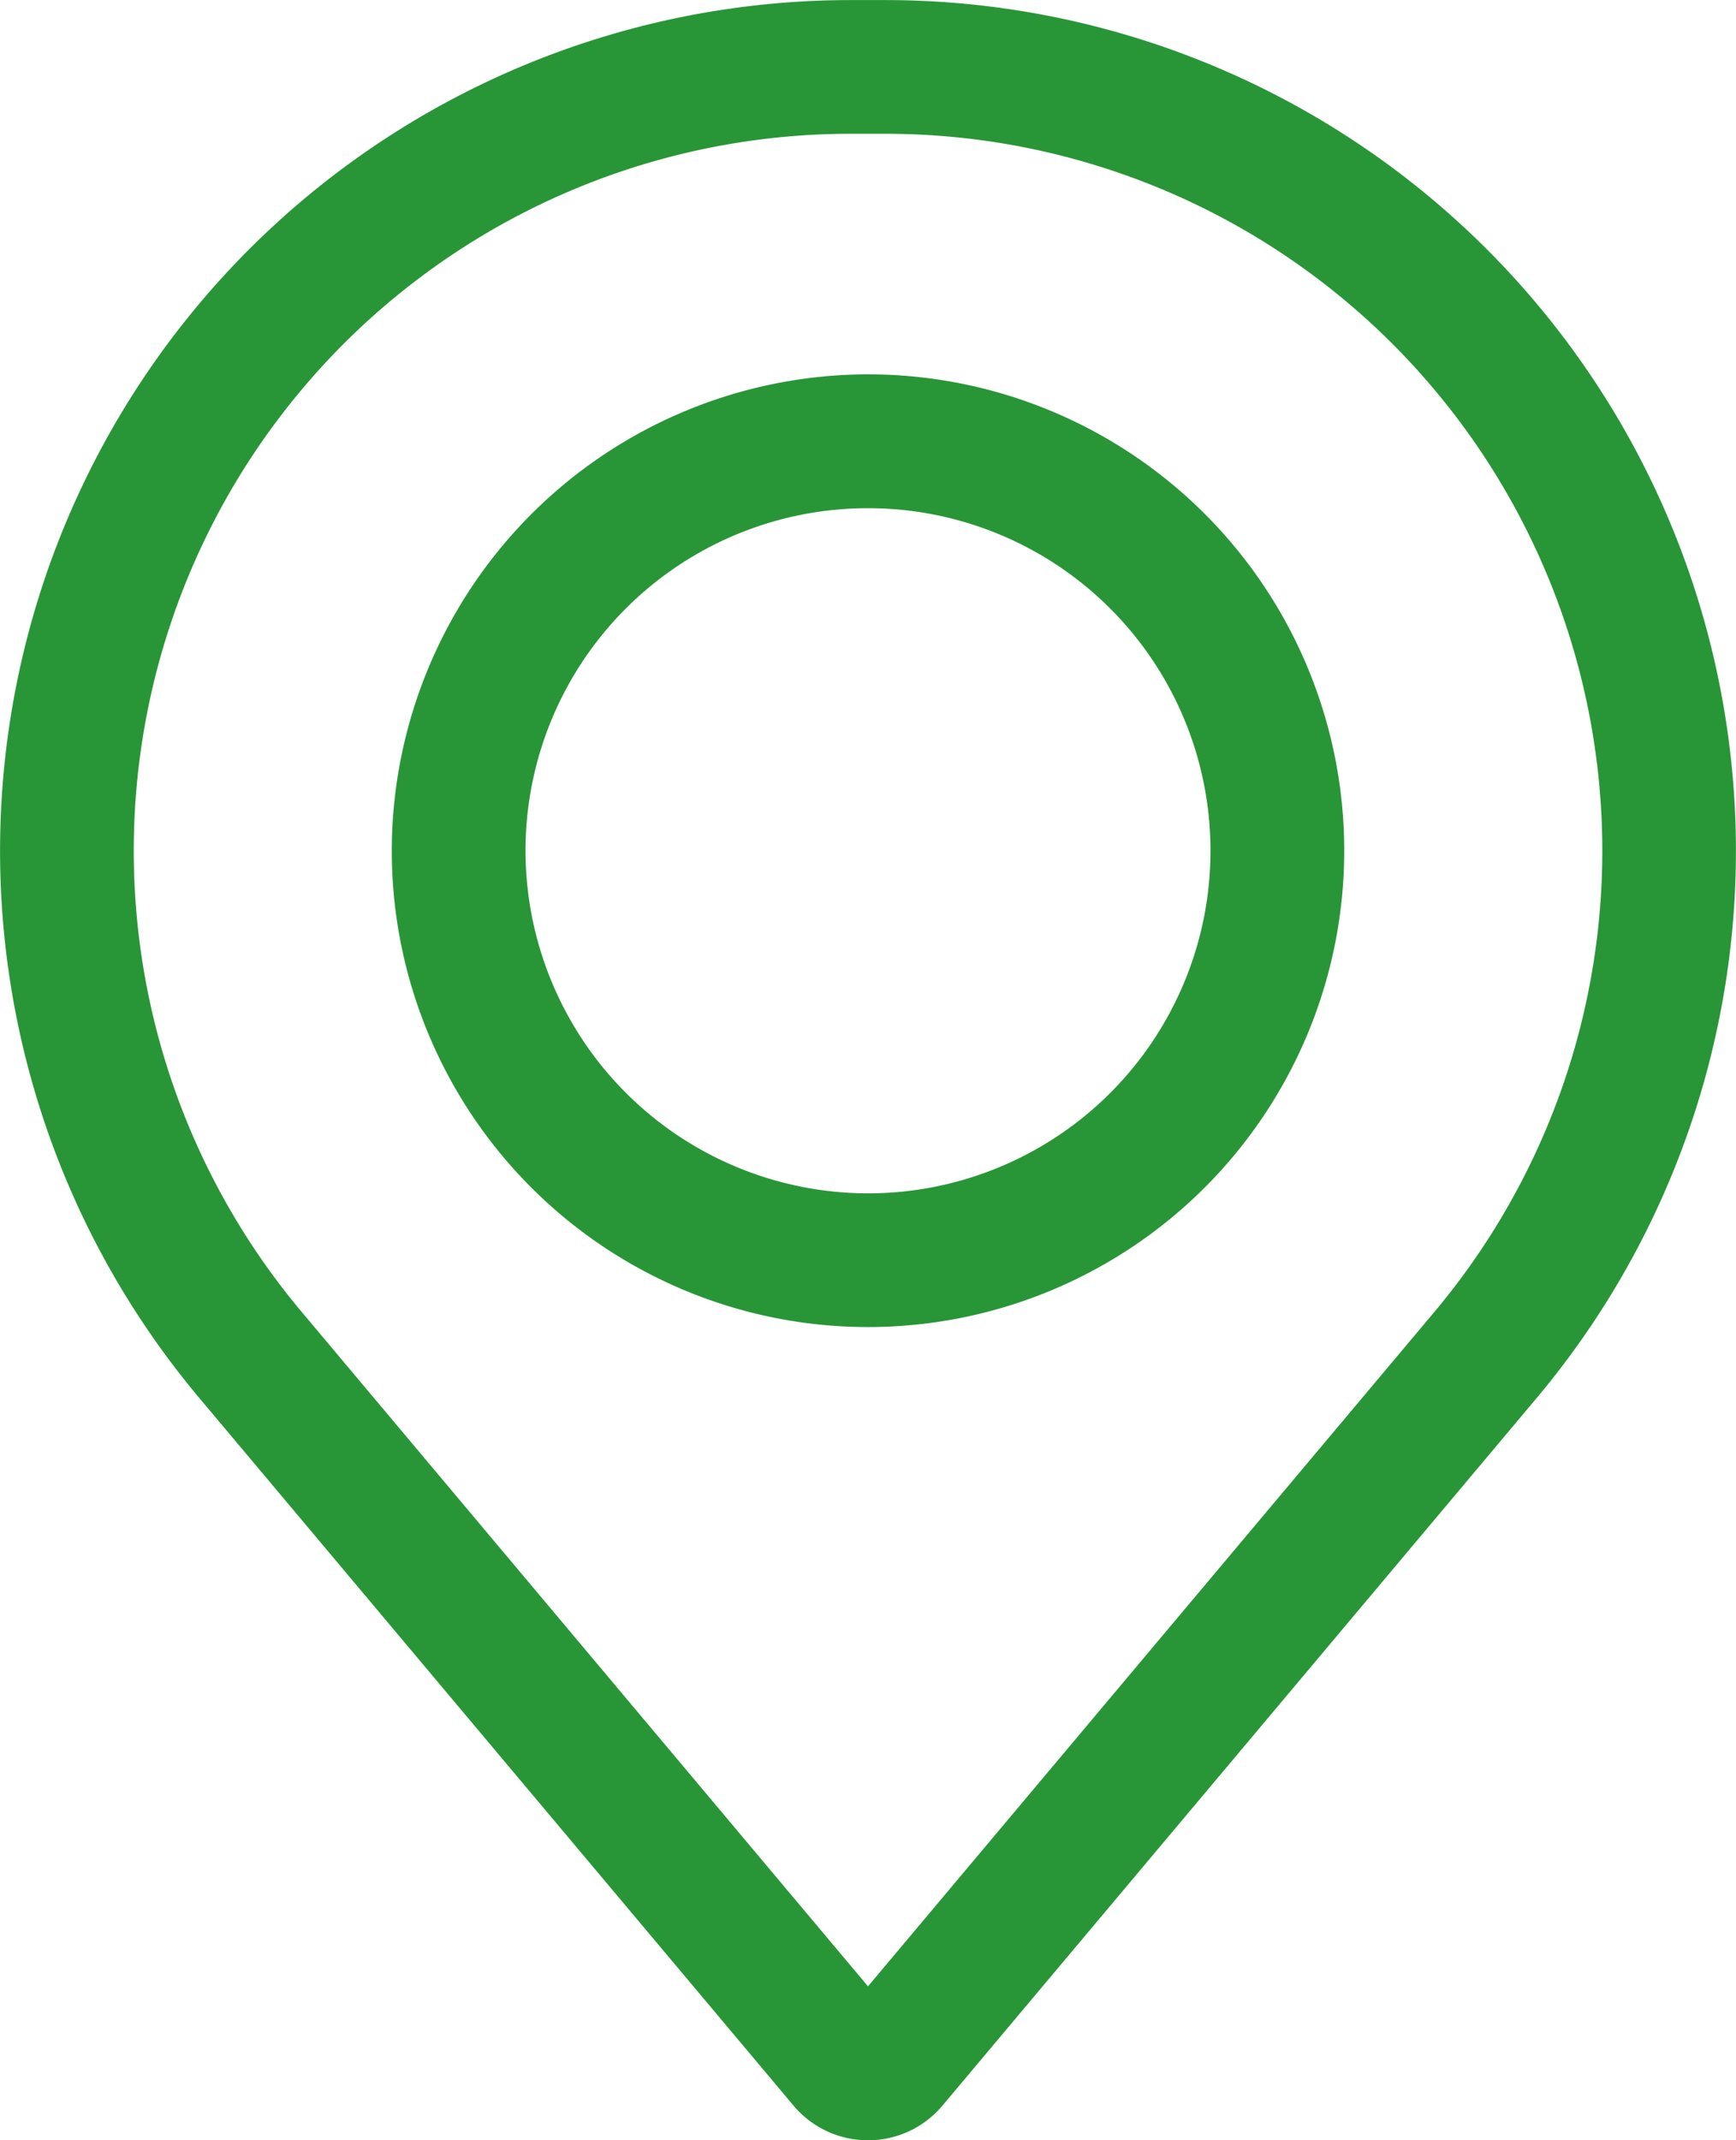
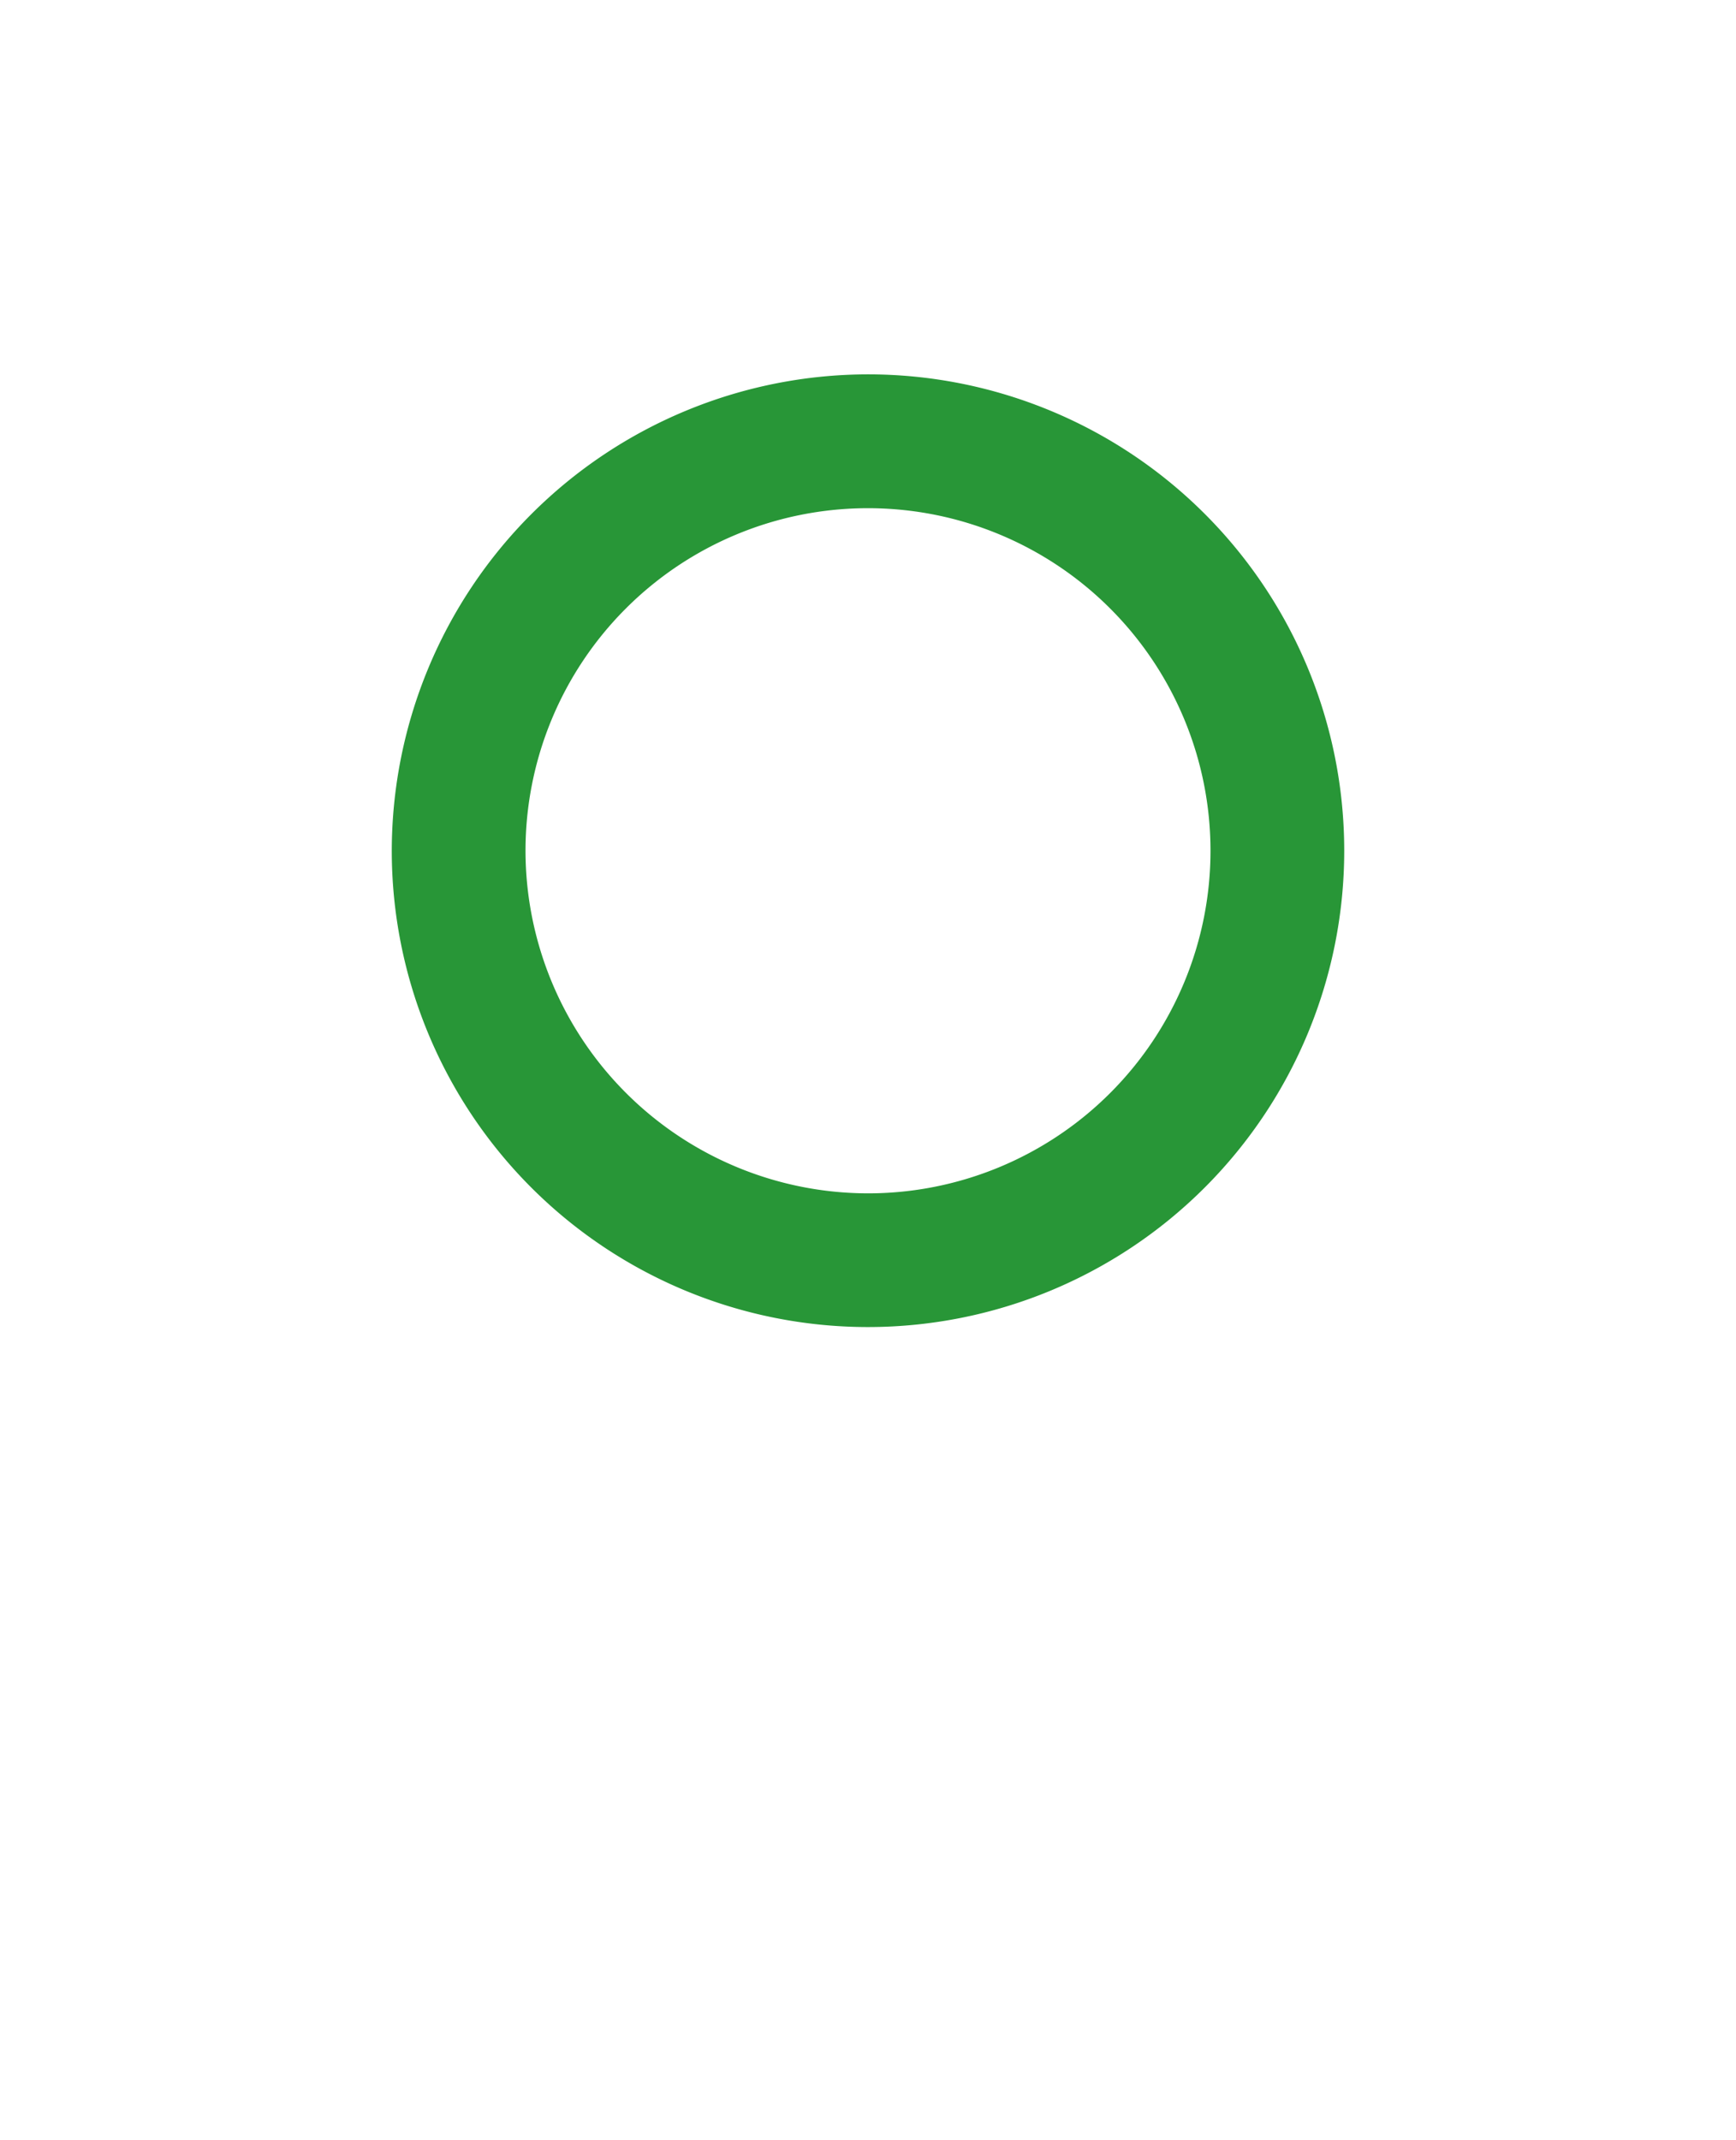
<svg xmlns="http://www.w3.org/2000/svg" width="25.962" height="32" viewBox="0 0 25.962 32">
  <g transform="translate(-8175.688 -1066.993)">
-     <path d="M8188.669,1098.993a1.453,1.453,0,0,1-1.11-.514l-8.891-10.585a12.72,12.72,0,0,1,9.74-20.9h.522a12.72,12.72,0,0,1,9.74,20.9l-8.888,10.581A1.452,1.452,0,0,1,8188.669,1098.993Zm-.261-30a10.72,10.72,0,0,0-8.208,17.615l8.469,10.083,8.47-10.083a10.72,10.72,0,0,0-8.208-17.615Z" fill="#289637" />
    <path d="M8188.669,1072.59a7.122,7.122,0,1,1-7.122,7.123A7.131,7.131,0,0,1,8188.669,1072.59Zm0,12.245a5.122,5.122,0,1,0-5.122-5.122A5.128,5.128,0,0,0,8188.669,1084.835Z" fill="#289637" />
  </g>
</svg>